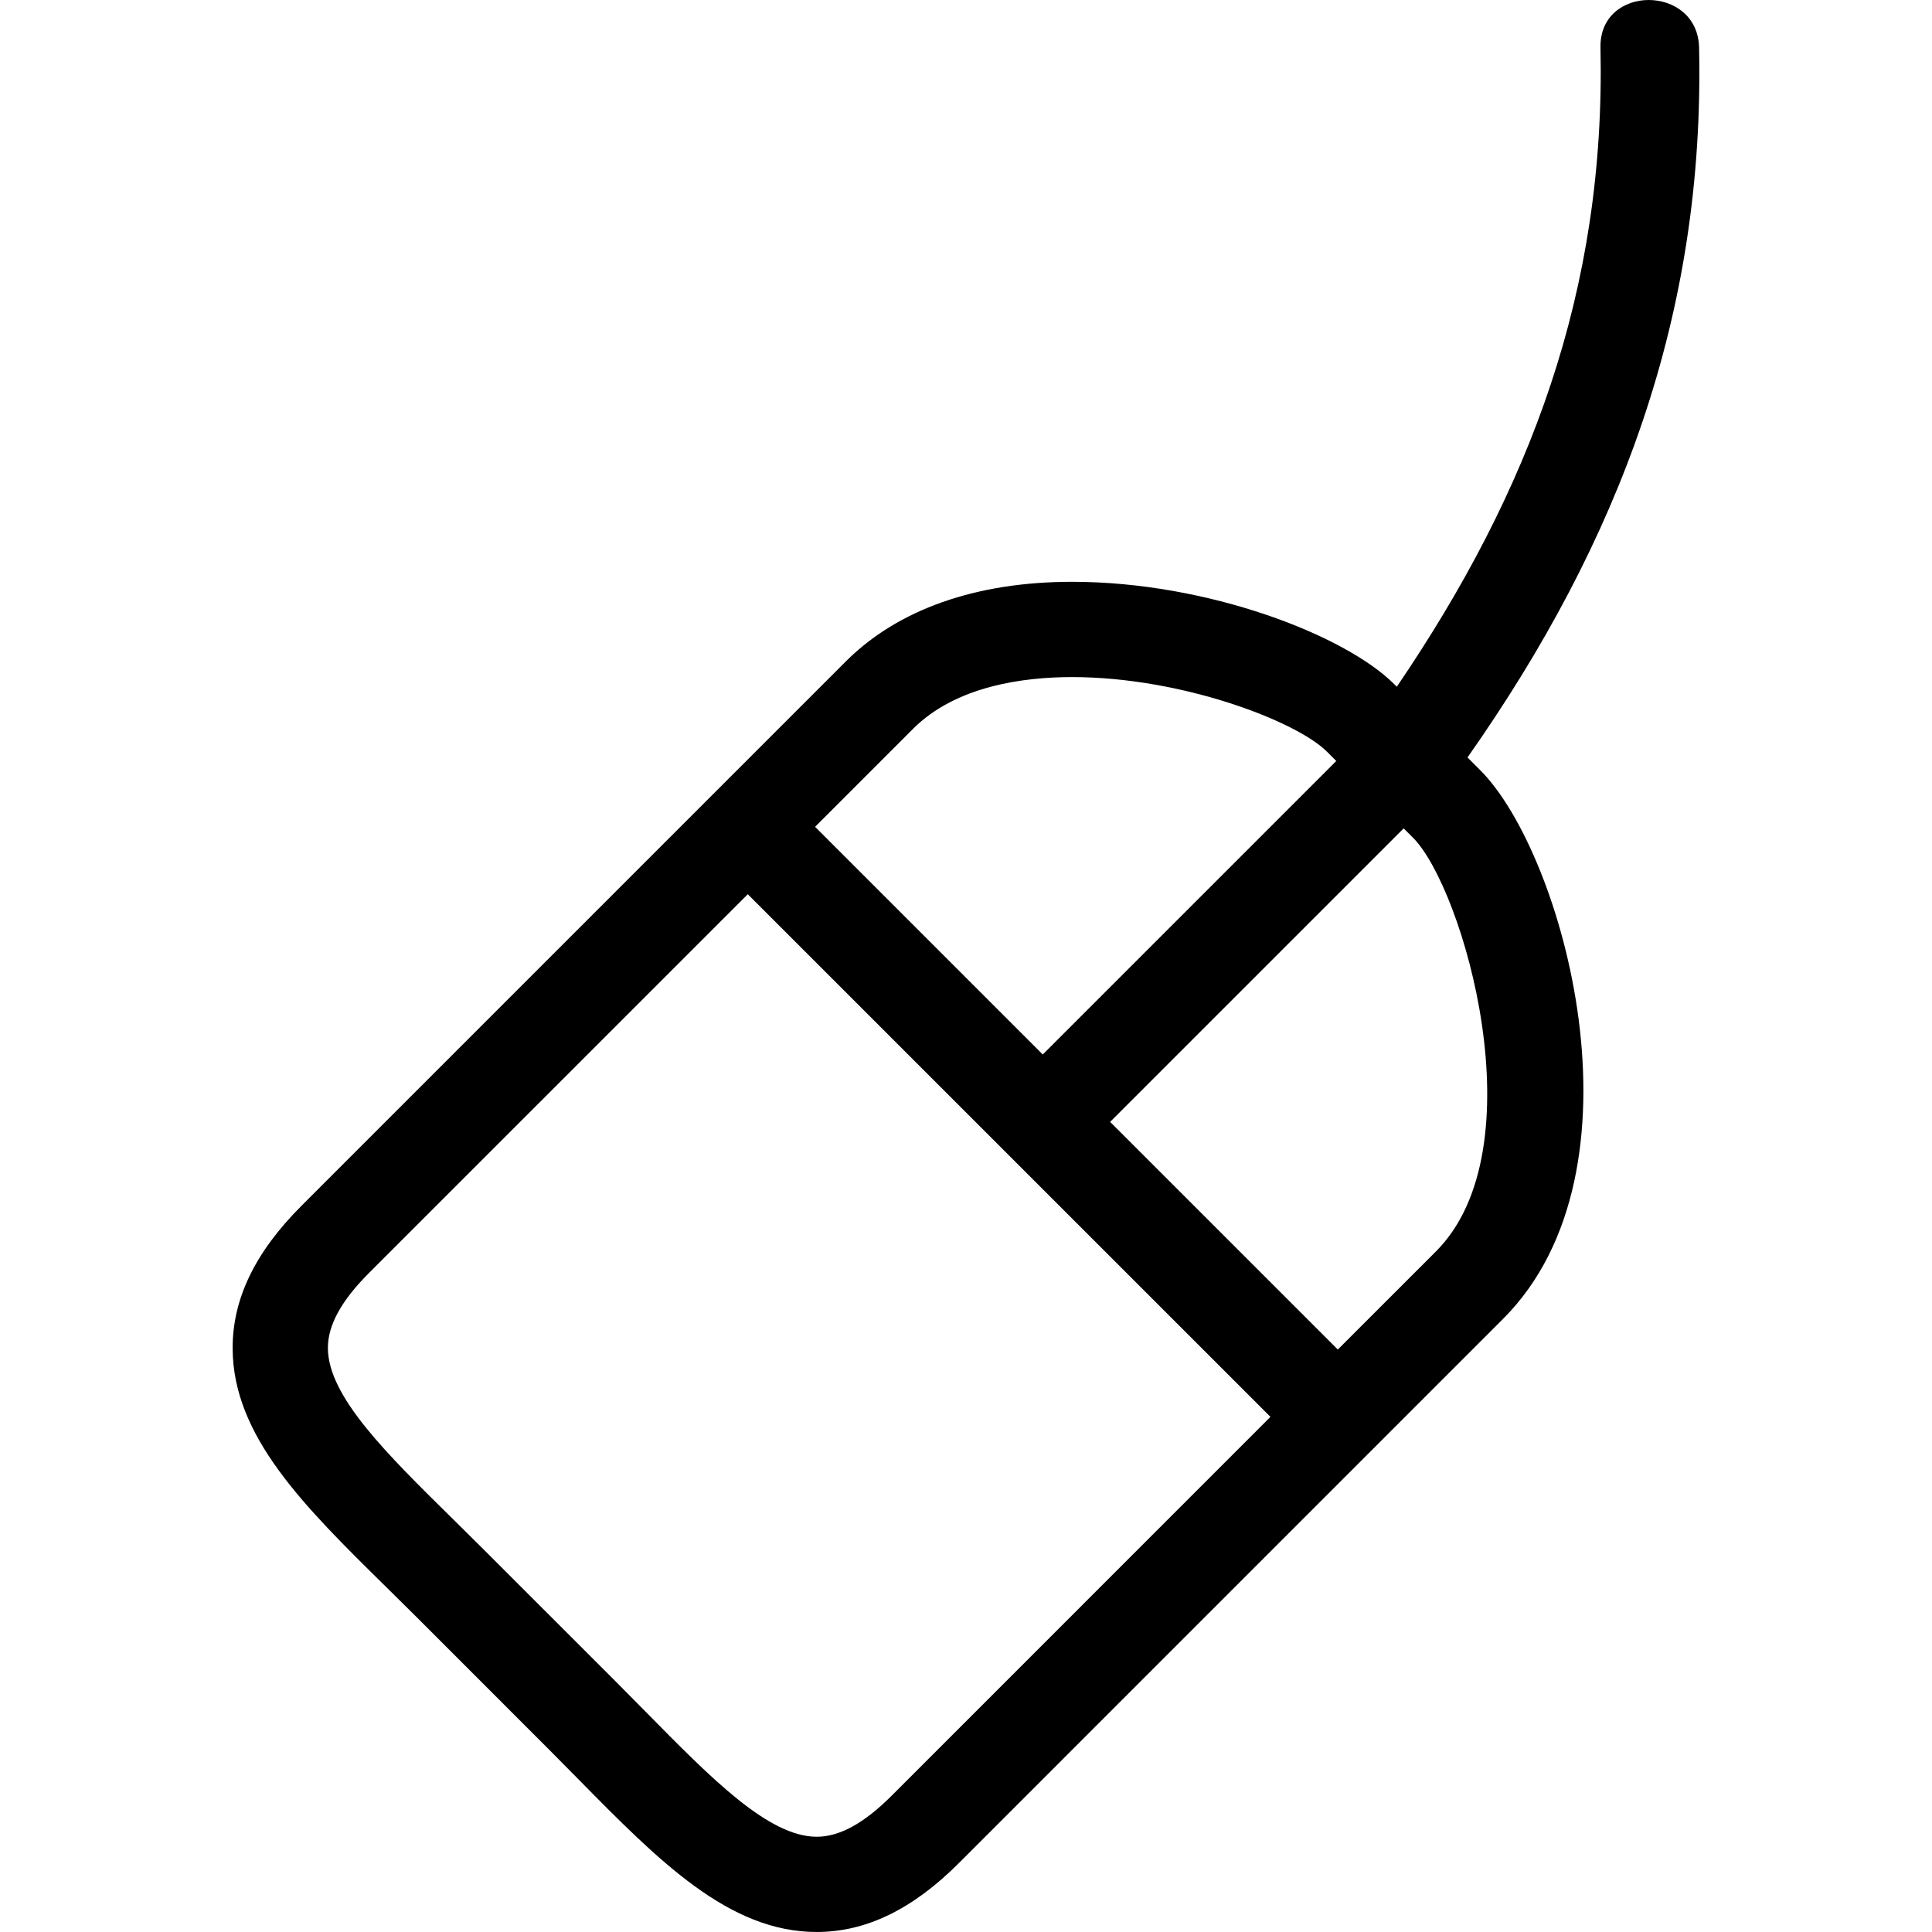
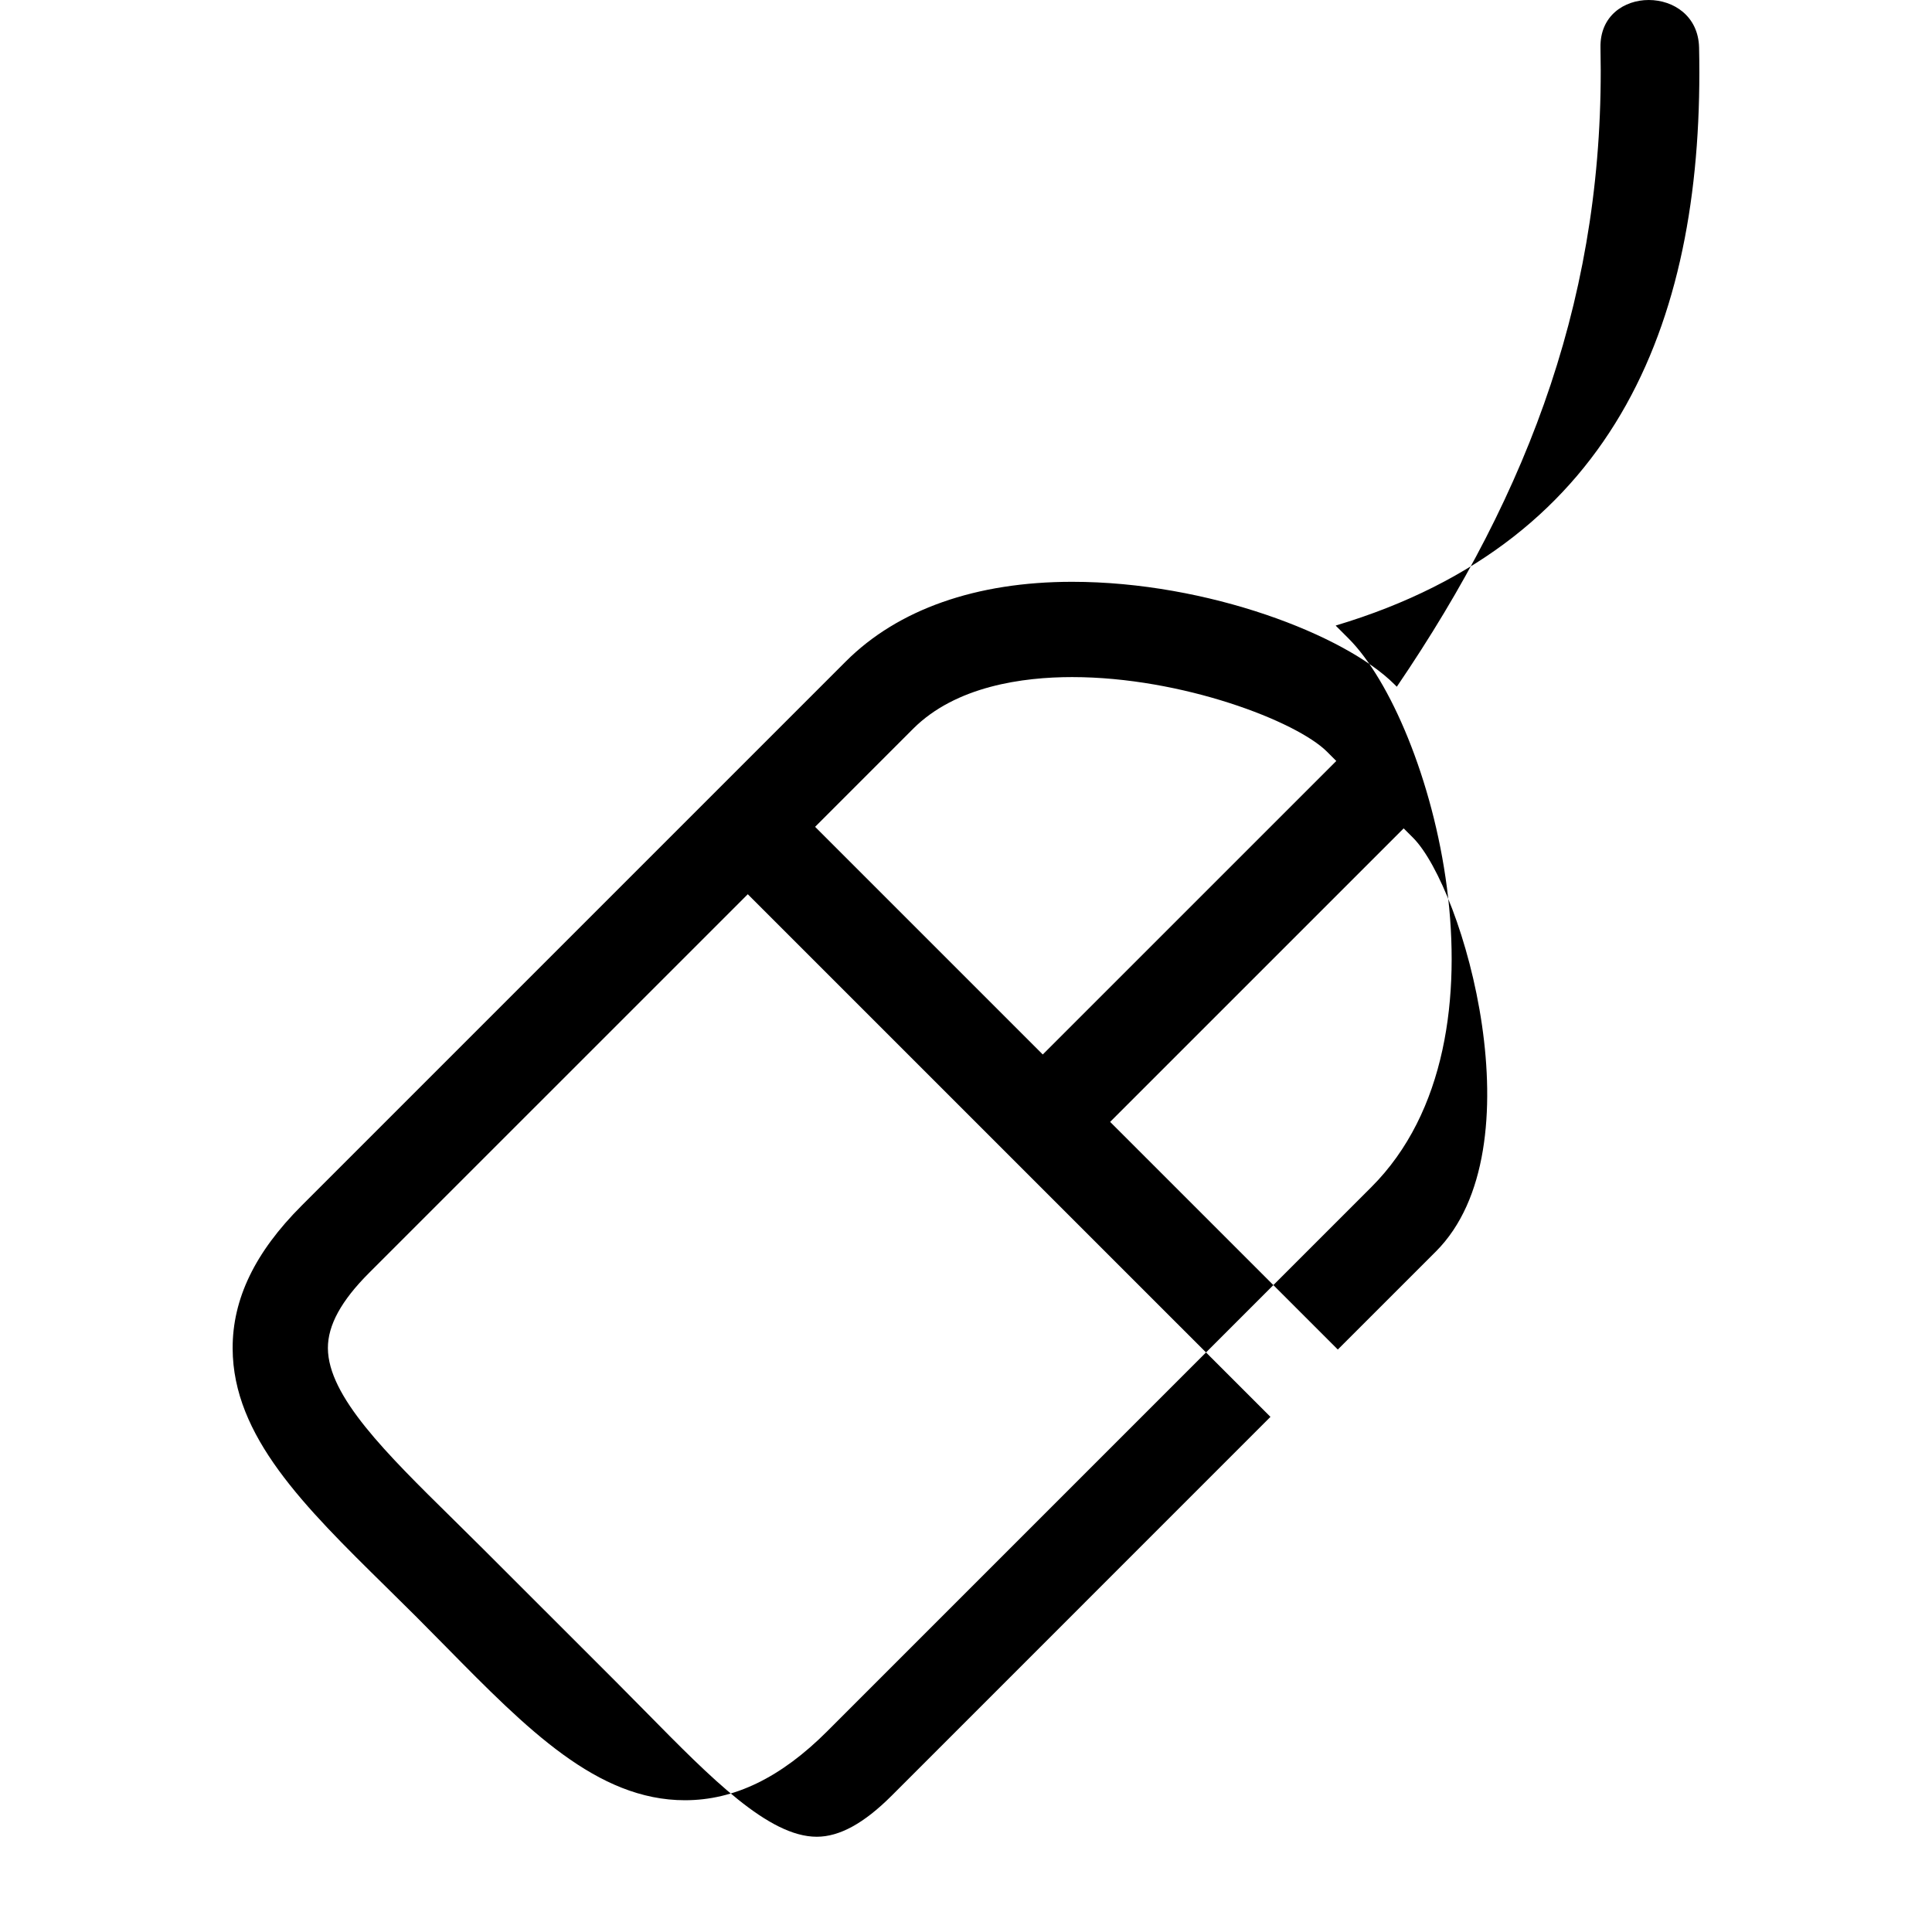
<svg xmlns="http://www.w3.org/2000/svg" version="1.1" id="Capa_1" x="0px" y="0px" width="328.492px" height="328.492px" viewBox="0 0 328.492 328.492" style="enable-background:new 0 0 328.492 328.492;" xml:space="preserve">
  <g>
    <g>
-       <path d="M288.89,8.104c-0.232-10.795-16.997-10.815-16.765,0c0.886,41.201-11.902,75.247-34.631,108.659l-0.411-0.411    c-8.38-8.38-31.715-17.429-54.791-17.429c-16.321,0-29.629,4.683-38.478,13.537l-92.53,92.532    c-7.926,7.921-11.76,15.863-11.729,24.29c0.058,14.919,12.119,26.789,26.083,40.531c1.685,1.656,3.396,3.344,5.124,5.068    l22.398,22.401c1.735,1.735,3.431,3.454,5.089,5.142c13.769,13.985,25.661,26.066,40.613,26.066    c8.385,0,16.301-3.839,24.187-11.728l92.528-92.533c25.344-25.339,10.204-79.187-3.892-93.271l-2.173-2.173    c0.011-0.016,0.021-0.021,0.031-0.037C275.421,91.915,289.87,53.477,288.89,8.104z M138.873,312.297    c-8.176,0-17.858-9.841-29.075-21.236c-1.685-1.709-3.412-3.465-5.178-5.231l-22.404-22.396c-1.761-1.761-3.504-3.485-5.215-5.162    c-11.386-11.206-21.218-20.883-21.25-29.052c-0.016-3.887,2.268-8.058,6.982-12.772l64.41-64.404l88.868,88.862l-64.405,64.41    C146.907,310.014,142.738,312.297,138.873,312.297z M225.629,127.811l1.577,1.577l-49.908,49.902l-38.707-38.707l16.669-16.675    c7.264-7.262,18.705-8.785,27.027-8.785C201.008,115.128,220.456,122.638,225.629,127.811z M227.464,229.457l-38.712-38.707    l49.908-49.902l1.582,1.577c8.563,8.564,21.415,52.845,3.892,70.369L227.464,229.457z" />
+       <path d="M288.89,8.104c-0.232-10.795-16.997-10.815-16.765,0c0.886,41.201-11.902,75.247-34.631,108.659l-0.411-0.411    c-8.38-8.38-31.715-17.429-54.791-17.429c-16.321,0-29.629,4.683-38.478,13.537l-92.53,92.532    c-7.926,7.921-11.76,15.863-11.729,24.29c0.058,14.919,12.119,26.789,26.083,40.531c1.685,1.656,3.396,3.344,5.124,5.068    c1.735,1.735,3.431,3.454,5.089,5.142c13.769,13.985,25.661,26.066,40.613,26.066    c8.385,0,16.301-3.839,24.187-11.728l92.528-92.533c25.344-25.339,10.204-79.187-3.892-93.271l-2.173-2.173    c0.011-0.016,0.021-0.021,0.031-0.037C275.421,91.915,289.87,53.477,288.89,8.104z M138.873,312.297    c-8.176,0-17.858-9.841-29.075-21.236c-1.685-1.709-3.412-3.465-5.178-5.231l-22.404-22.396c-1.761-1.761-3.504-3.485-5.215-5.162    c-11.386-11.206-21.218-20.883-21.25-29.052c-0.016-3.887,2.268-8.058,6.982-12.772l64.41-64.404l88.868,88.862l-64.405,64.41    C146.907,310.014,142.738,312.297,138.873,312.297z M225.629,127.811l1.577,1.577l-49.908,49.902l-38.707-38.707l16.669-16.675    c7.264-7.262,18.705-8.785,27.027-8.785C201.008,115.128,220.456,122.638,225.629,127.811z M227.464,229.457l-38.712-38.707    l49.908-49.902l1.582,1.577c8.563,8.564,21.415,52.845,3.892,70.369L227.464,229.457z" />
    </g>
  </g>
  <g>
</g>
  <g>
</g>
  <g>
</g>
  <g>
</g>
  <g>
</g>
  <g>
</g>
  <g>
</g>
  <g>
</g>
  <g>
</g>
  <g>
</g>
  <g>
</g>
  <g>
</g>
  <g>
</g>
  <g>
</g>
  <g>
</g>
</svg>